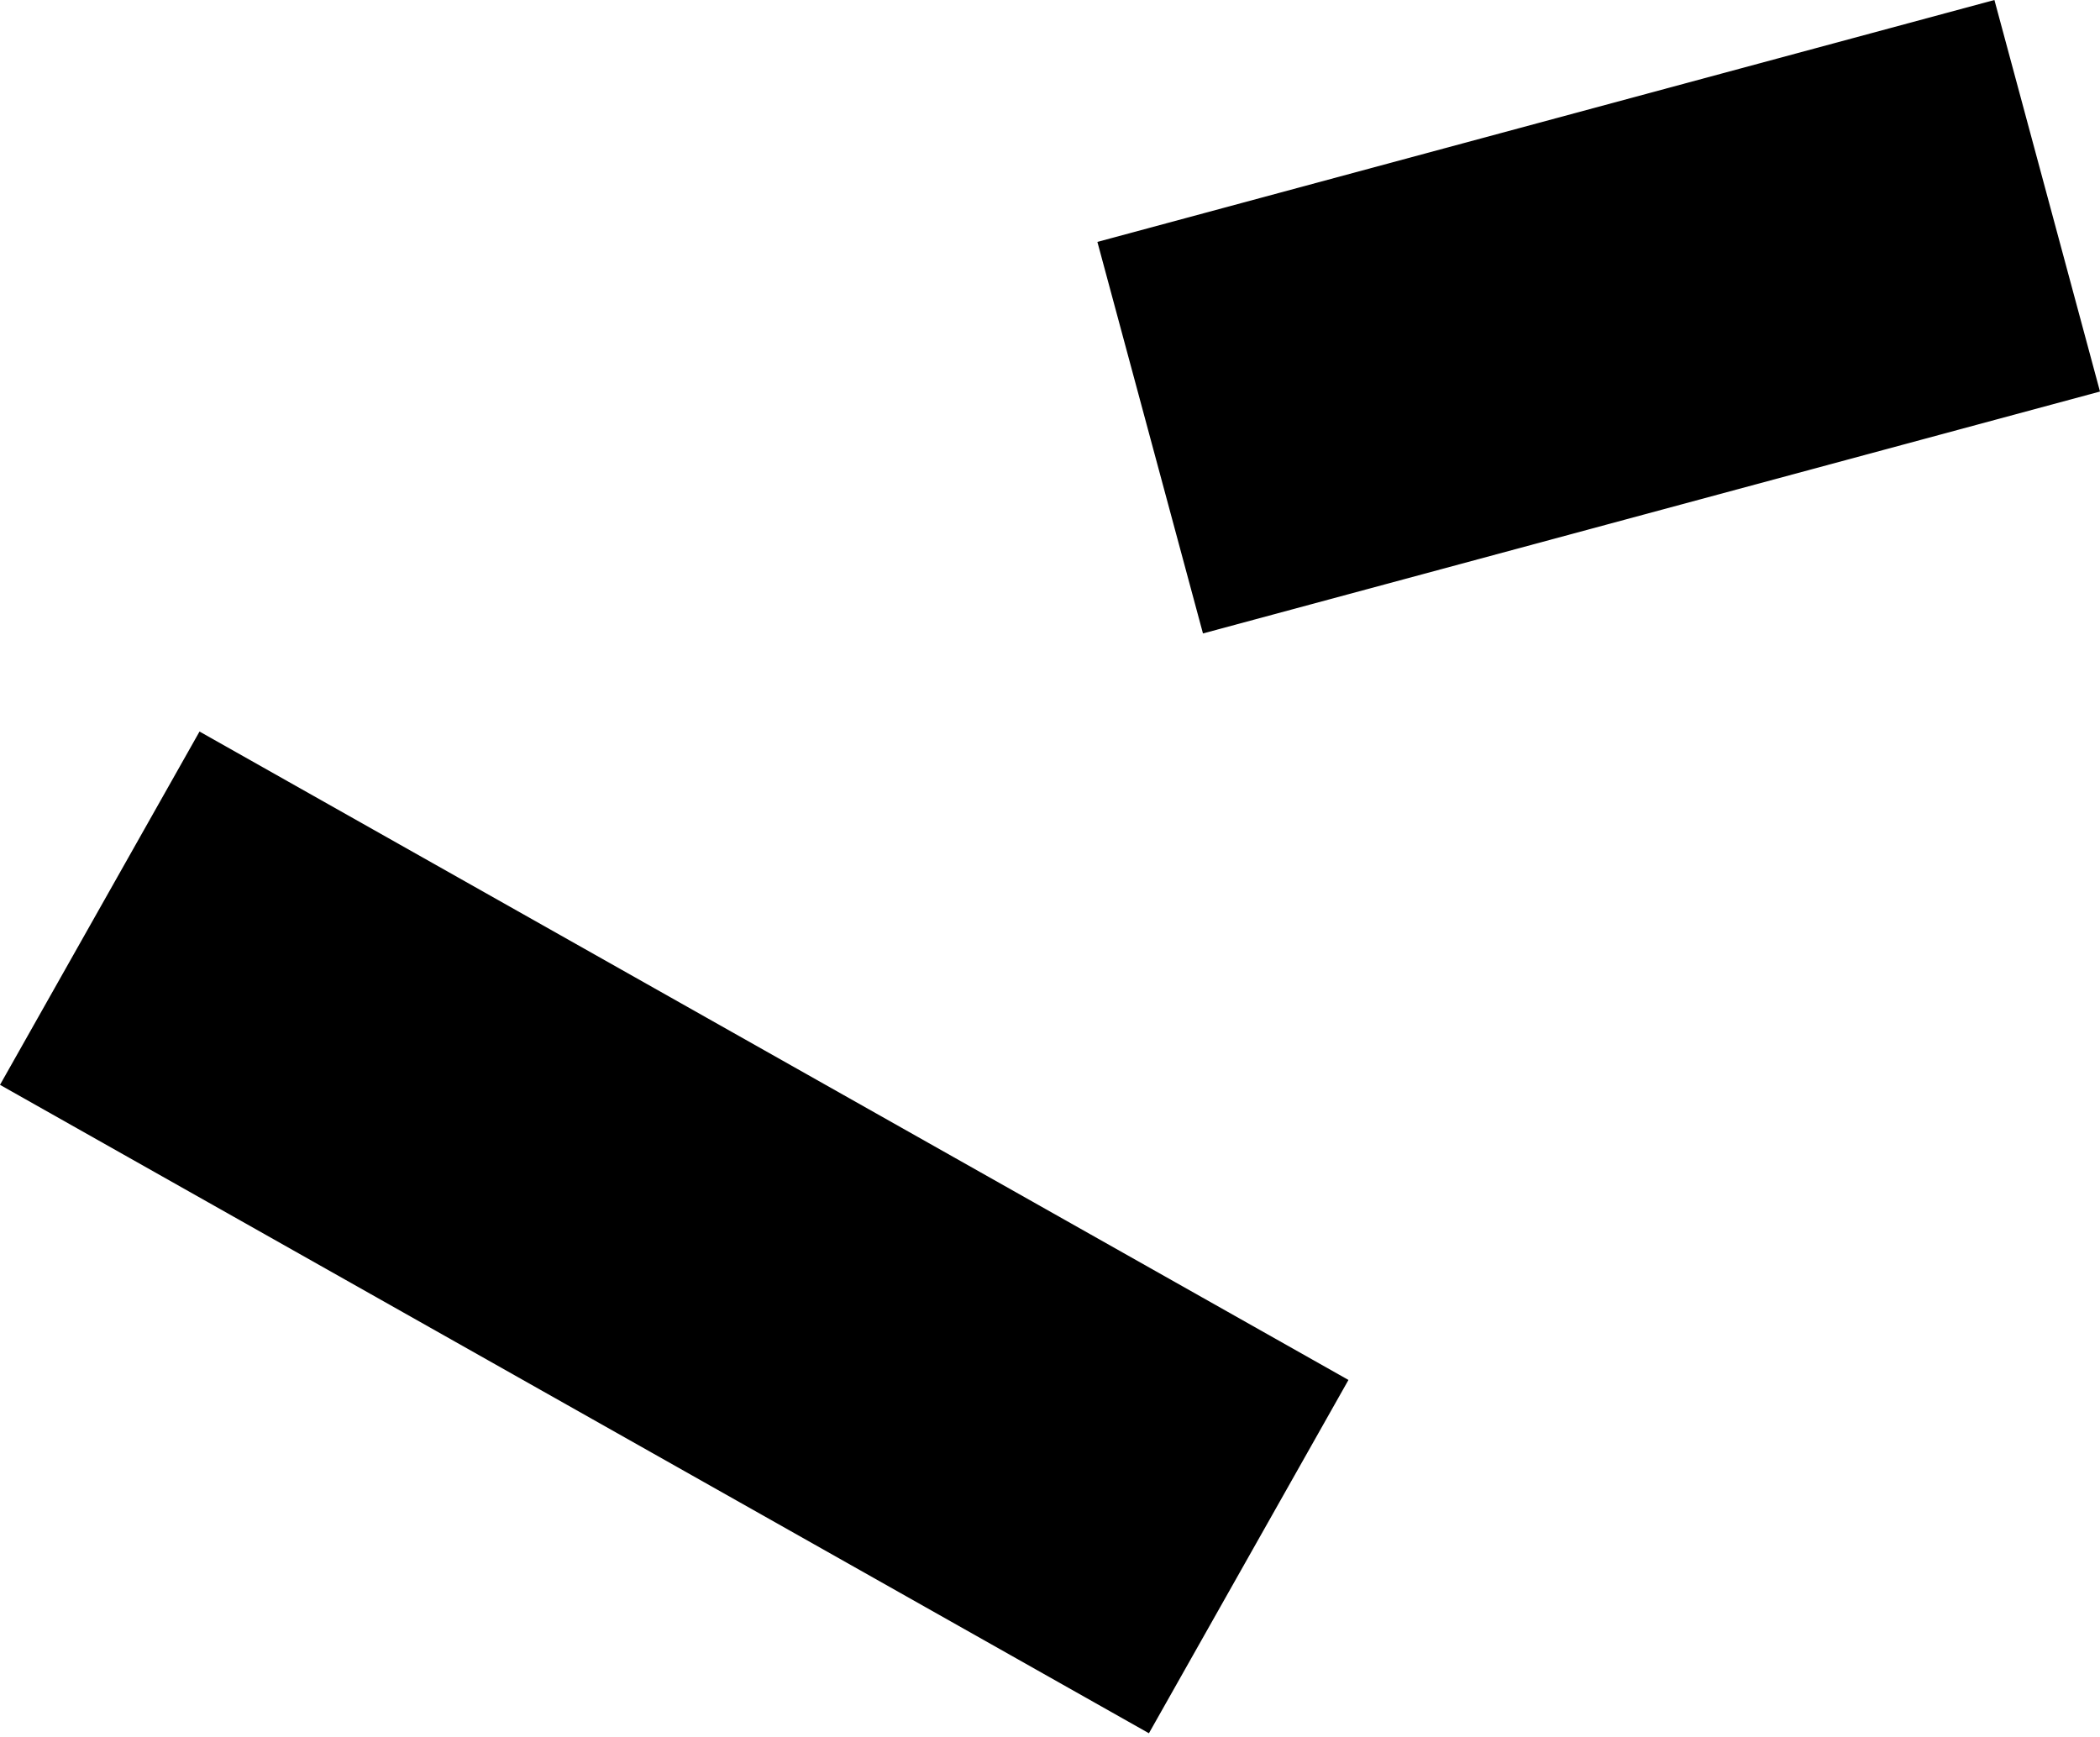
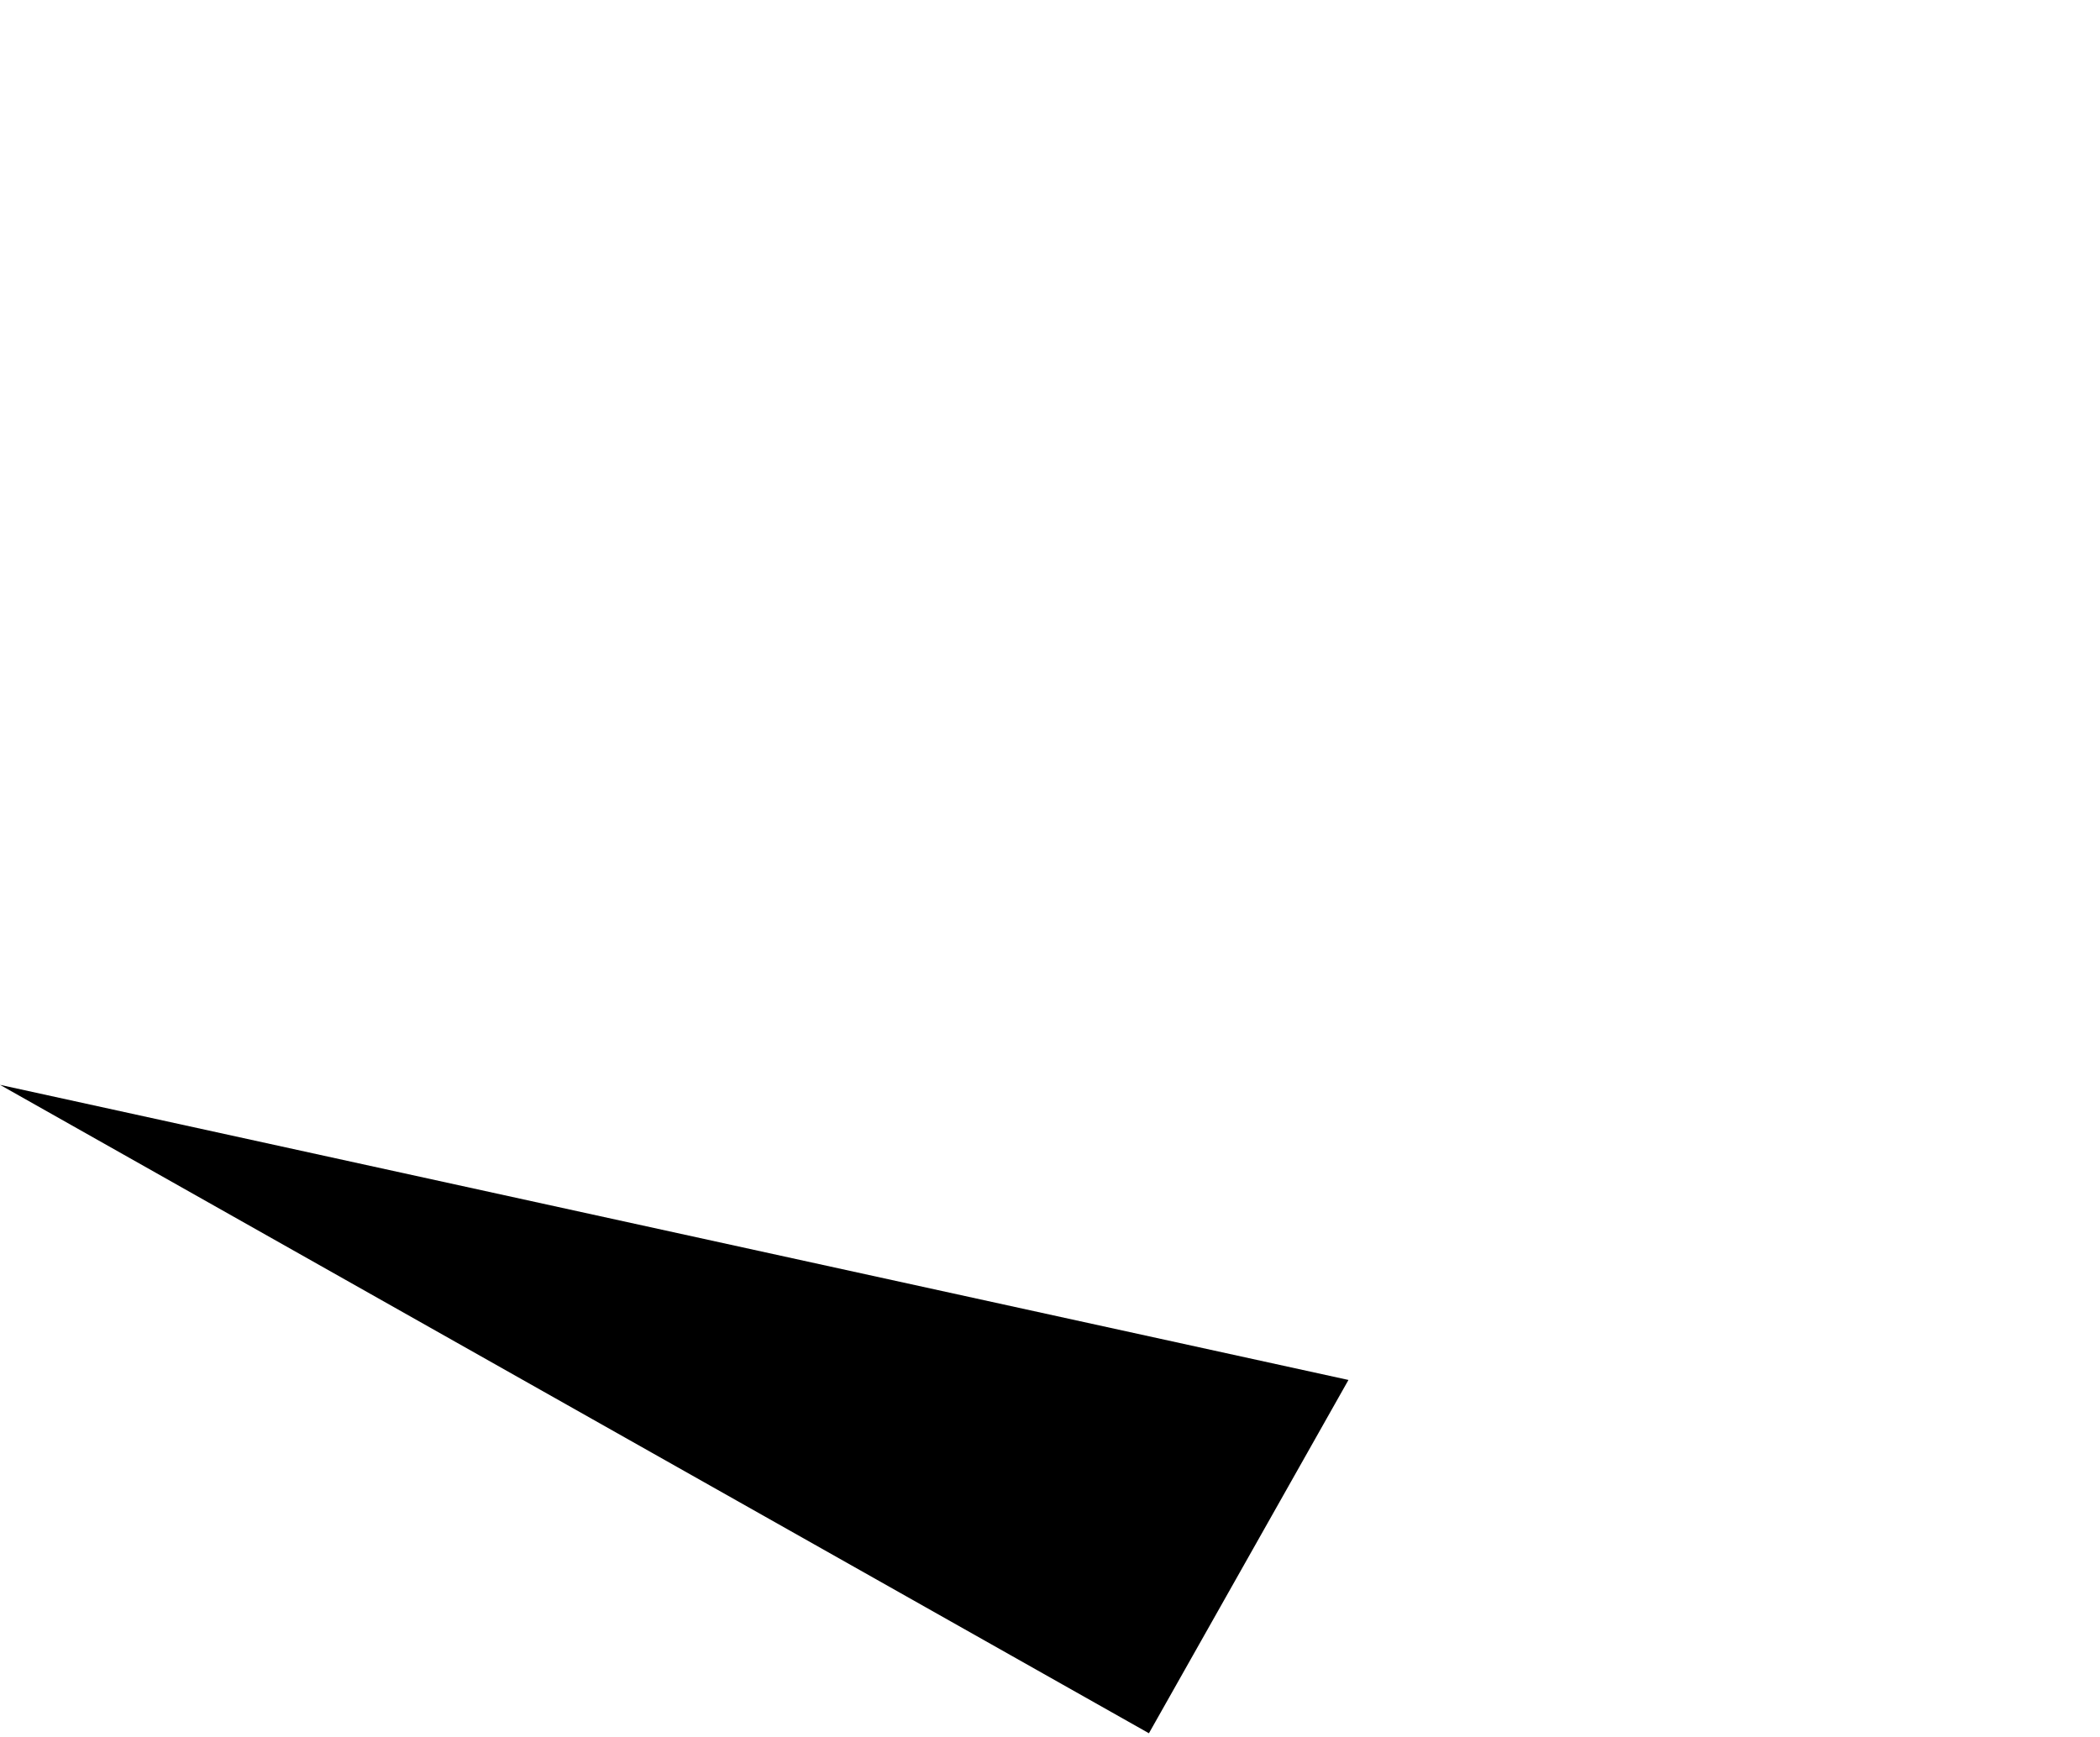
<svg xmlns="http://www.w3.org/2000/svg" version="1.1" id="Vrstva_1" x="0px" y="0px" viewBox="0 0 252.6 209" enable-background="new 0 0 252.6 209" xml:space="preserve">
-   <path d="M162.2,166L24,88L0,130.5l138.2,78L162.2,166z" />
-   <path d="M239.9,0L132,29.1l12.7,47.1l107.9-29.1L239.9,0z" />
+   <path d="M162.2,166L0,130.5l138.2,78L162.2,166z" />
</svg>